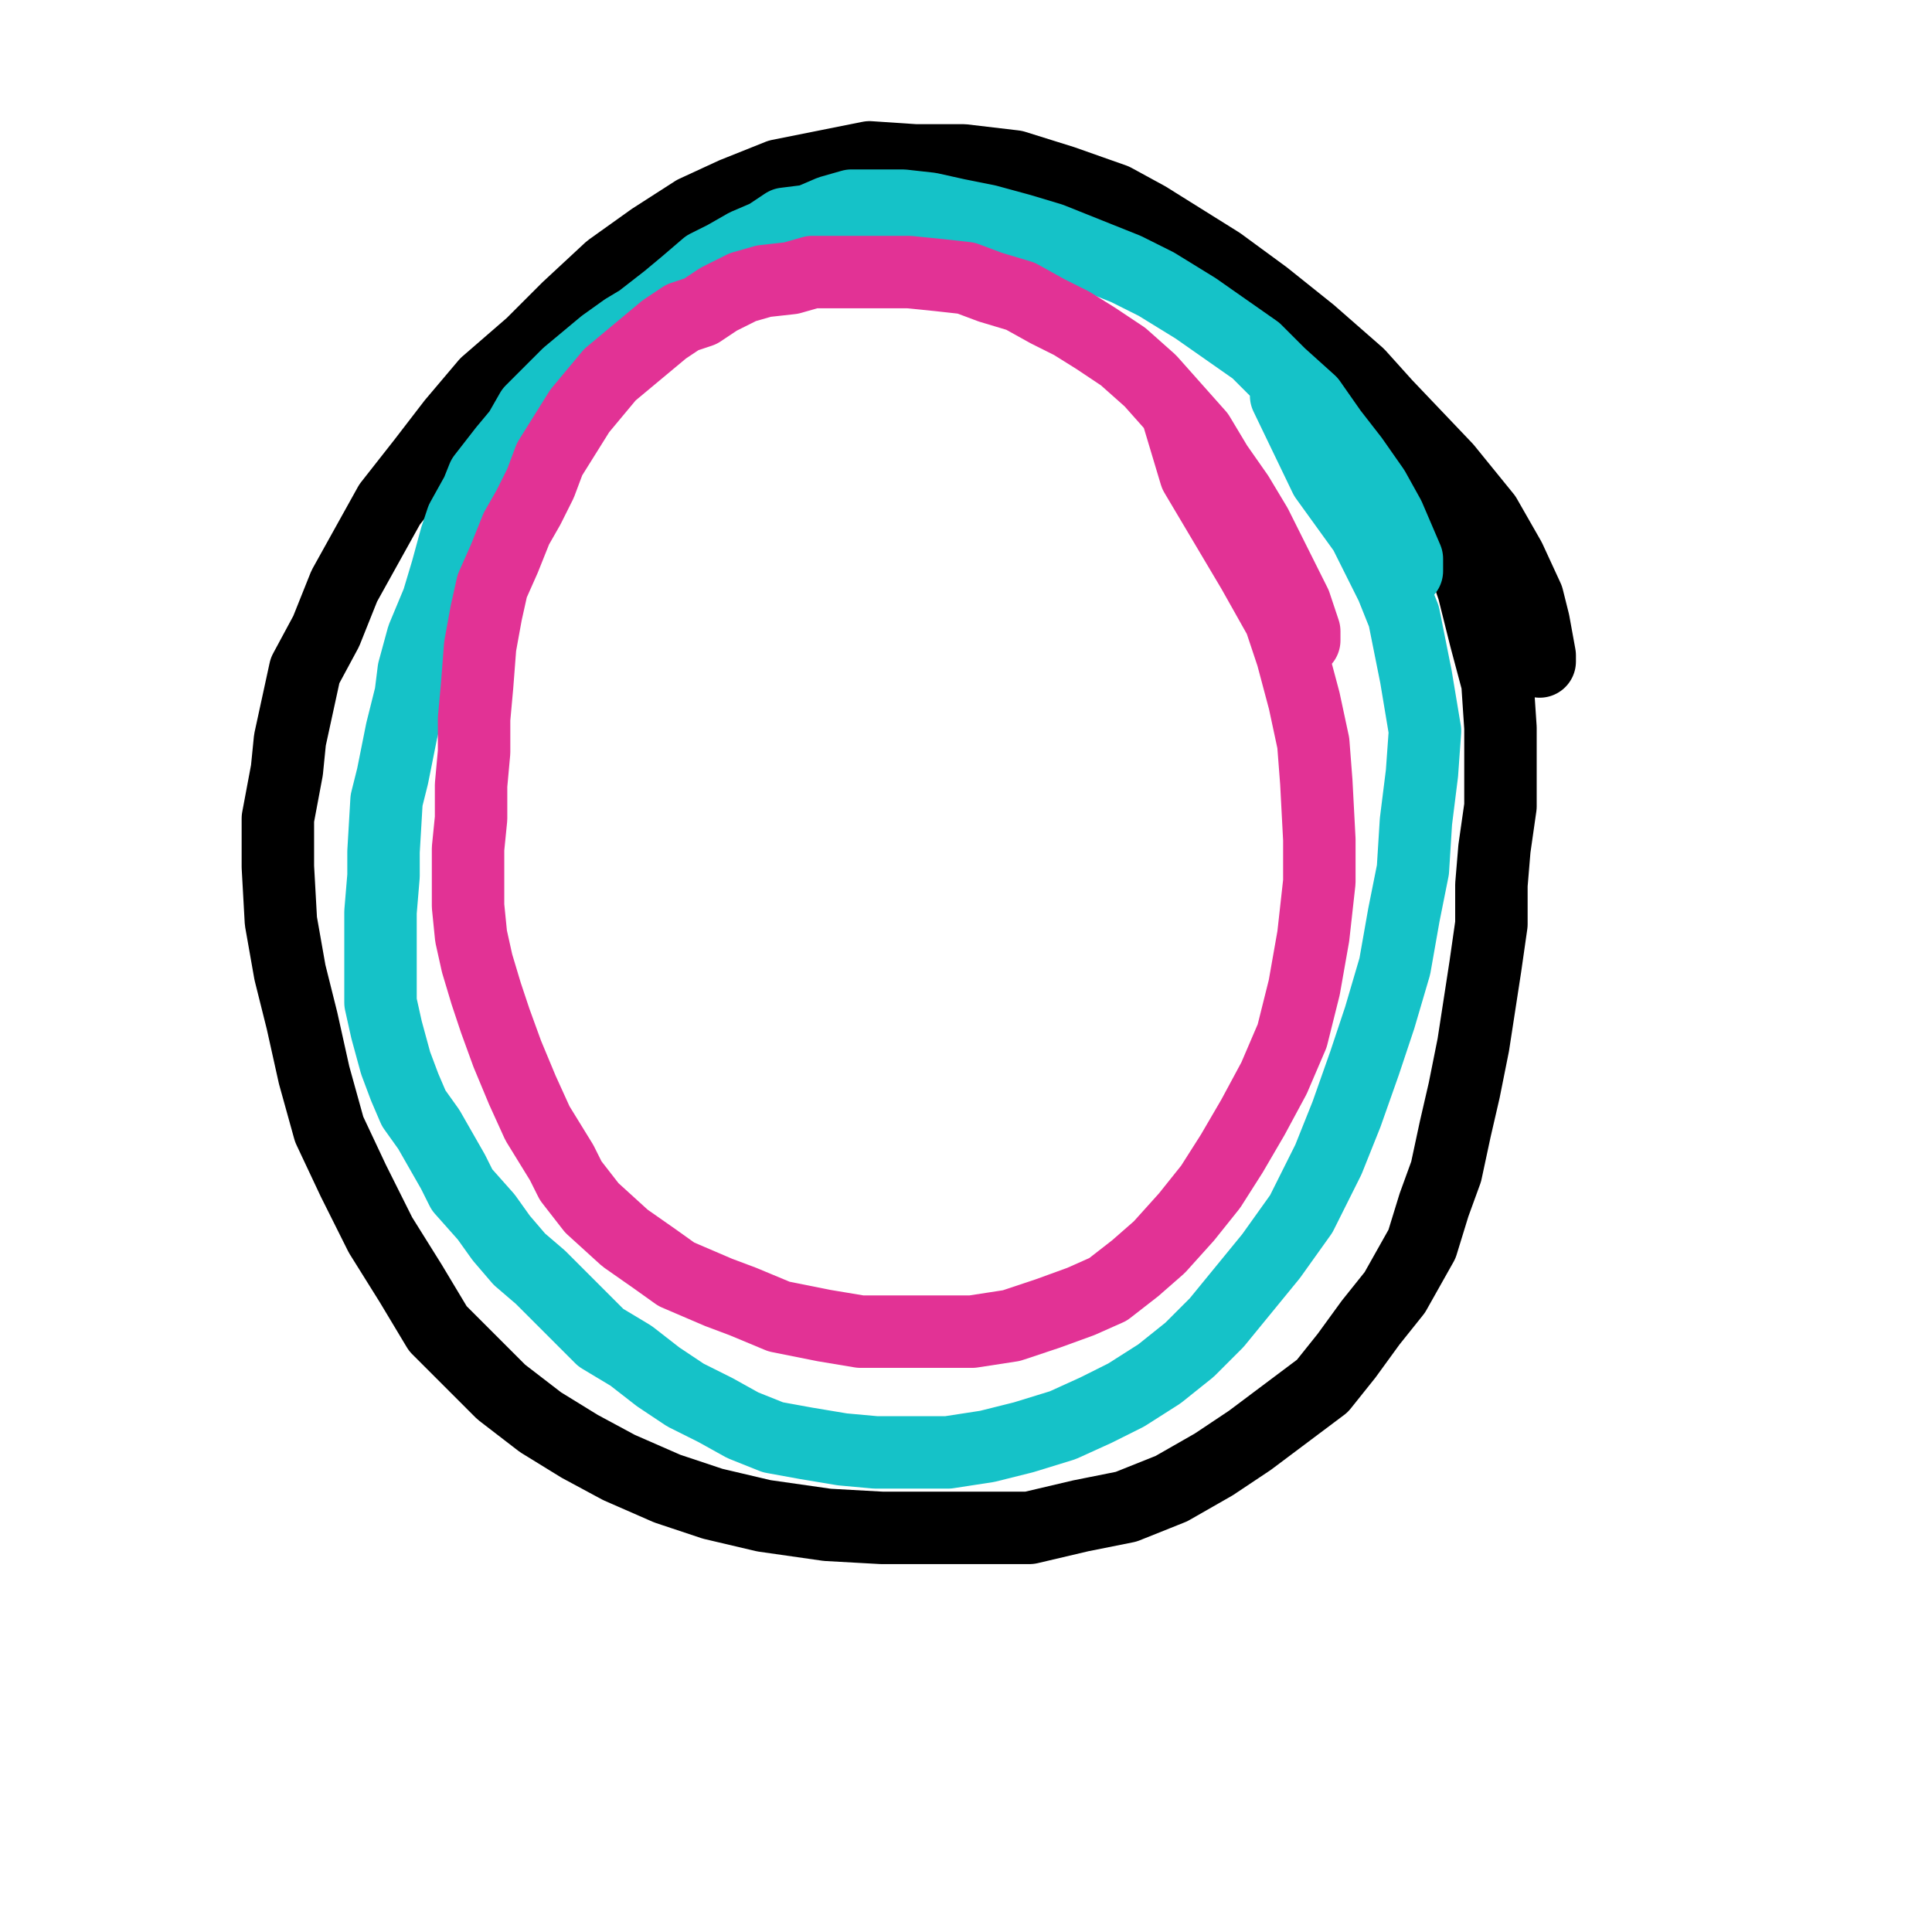
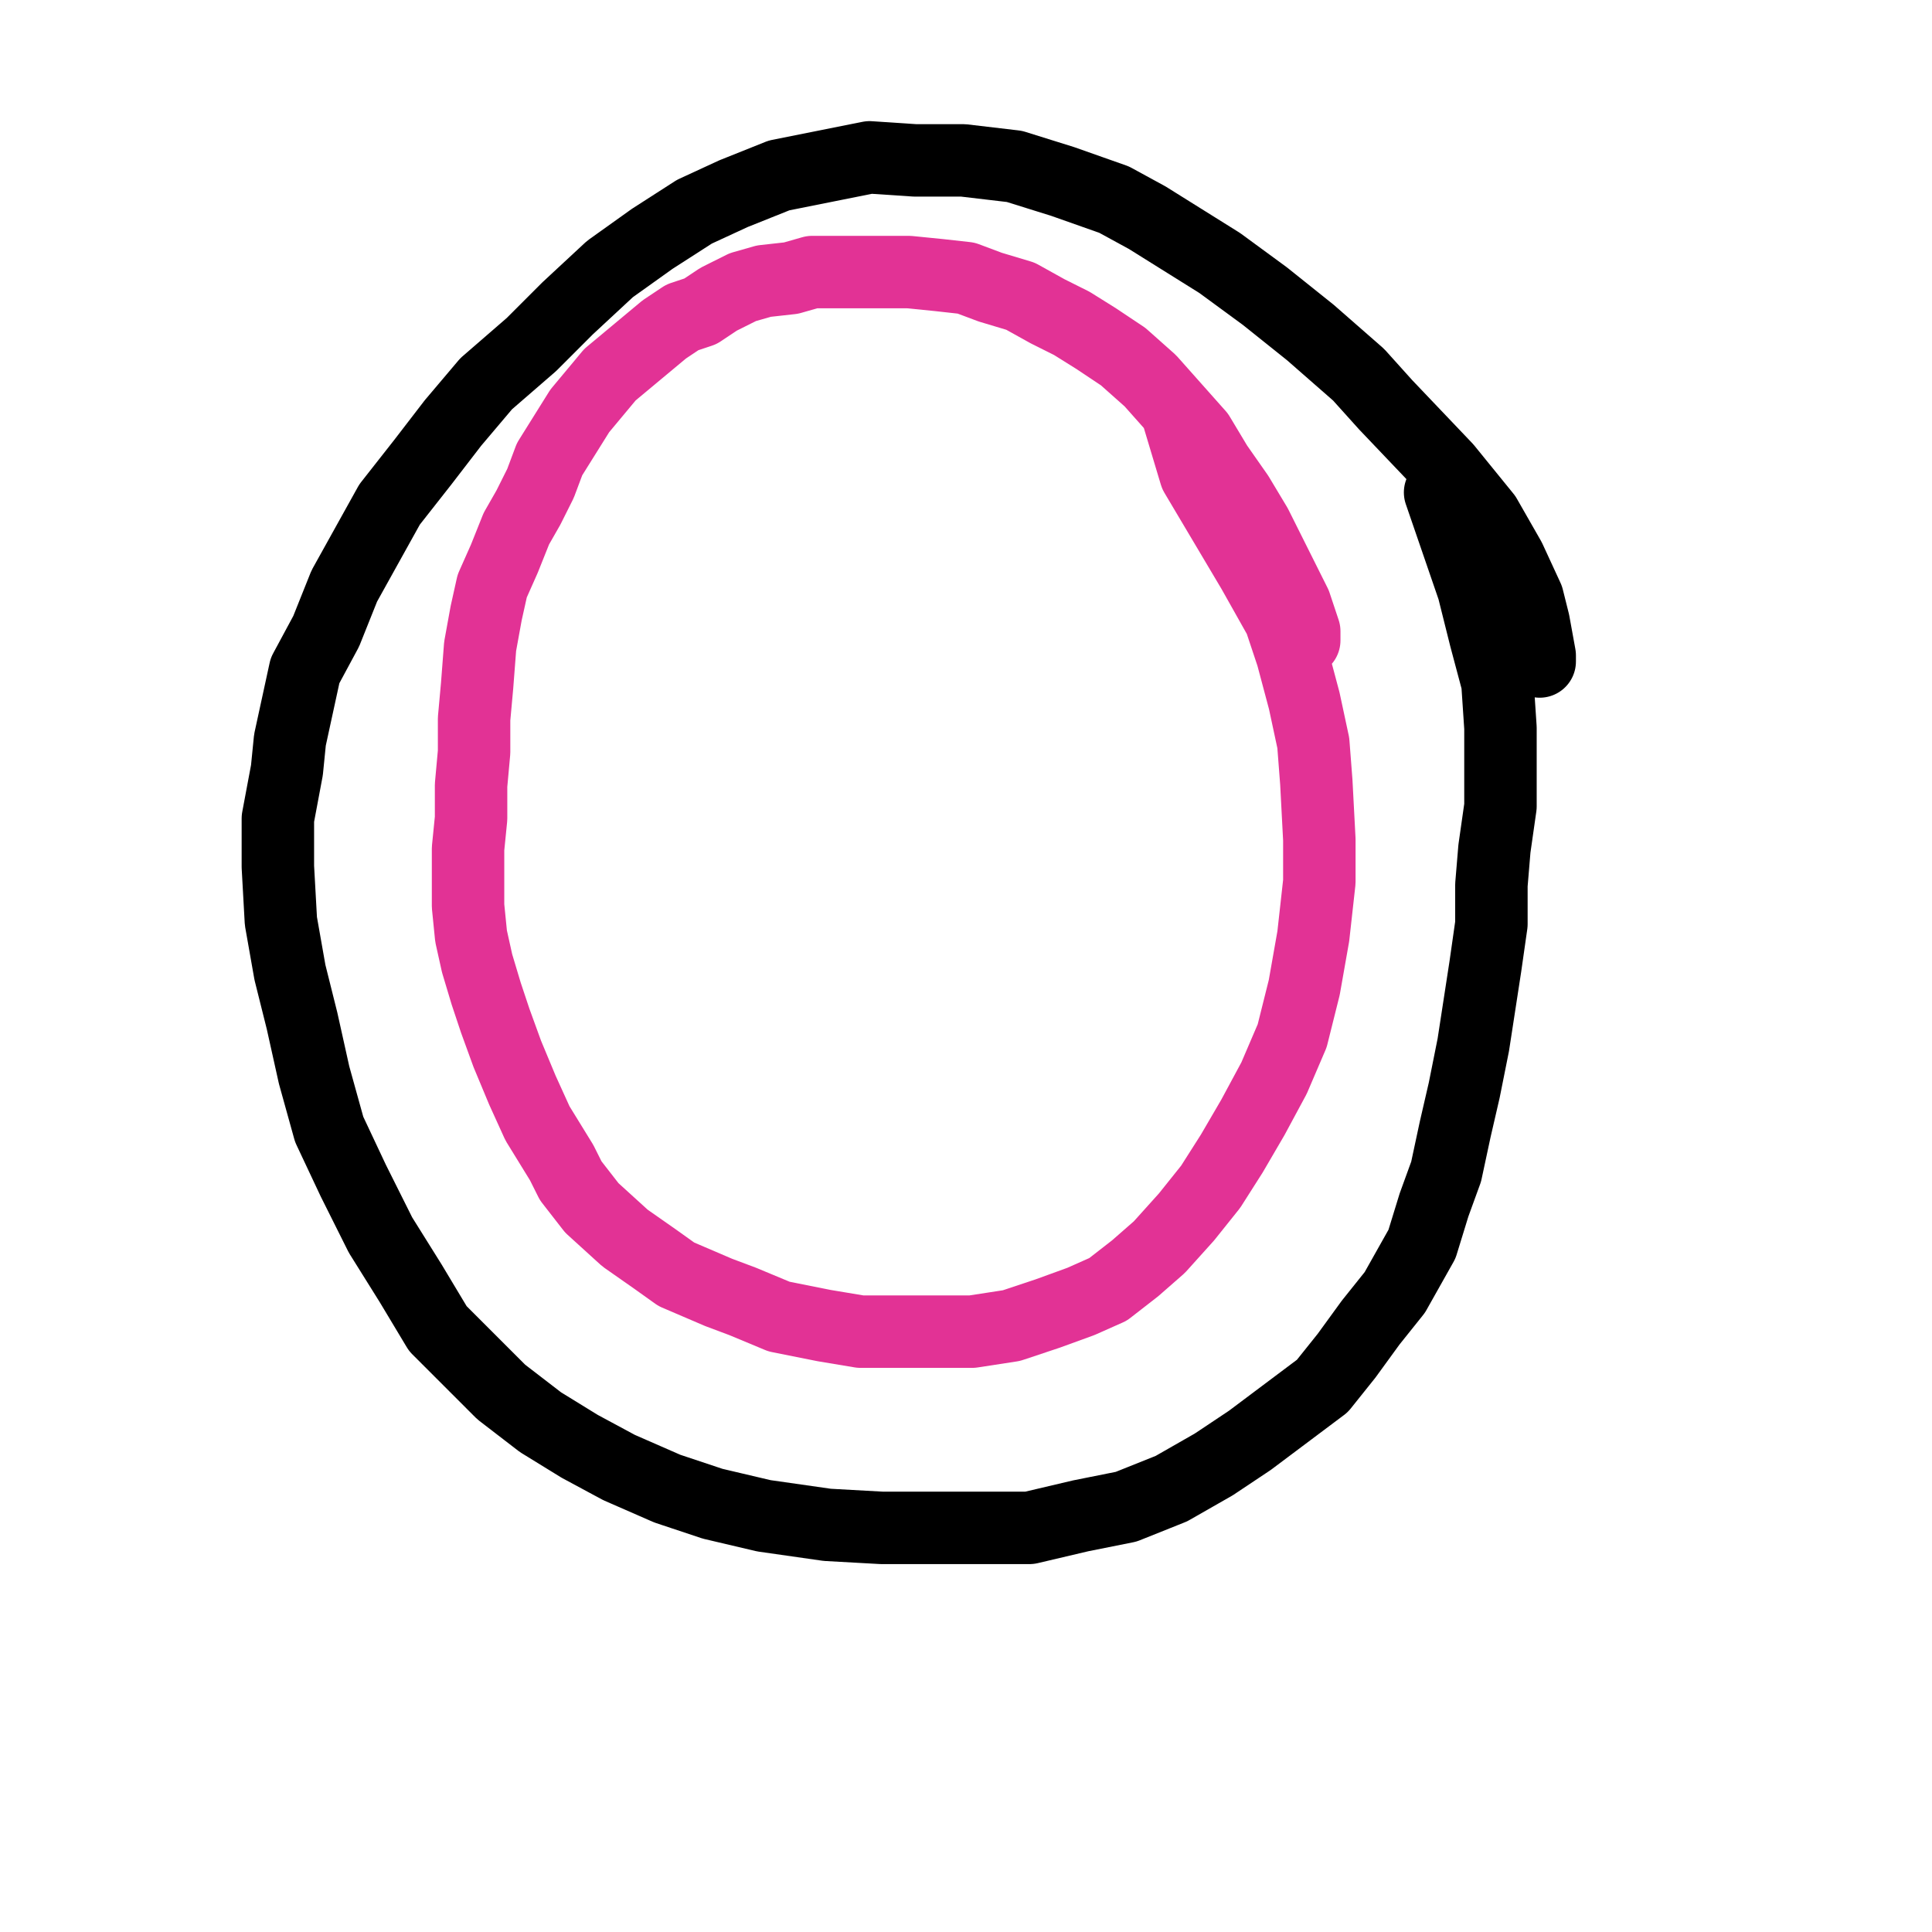
<svg xmlns="http://www.w3.org/2000/svg" width="640px" height="640px" version="1.1">
  <polyline points="510.048,219.125 510.048,217.125 508.048,206.125 506.048,198.125 500.048,185.125 492.048,171.125 479.048,155.125 459.048,134.125 450.048,124.125 434.048,110.125 419.048,98.125 404.048,87.125 380.048,72.125 369.048,66.125 352.048,60.125 336.048,55.125 319.048,53.125 303.048,53.125 288.048,52.125 268.048,56.125 258.048,58.125 243.048,64.125 230.048,70.125 216.048,79.125 202.048,89.125 188.048,102.125 176.048,114.125 161.048,127.125 150.048,140.125 140.048,153.125 129.048,167.125 119.048,185.125 114.048,194.125 108.048,209.125 101.048,222.125 96.048,245.125 95.048,255.125 92.048,271.125 92.048,287.125 93.048,305.125 96.048,322.125 100.048,338.125 104.048,356.125 109.048,374.125 117.048,391.125 126.048,409.125 136.048,425.125 145.048,440.125 156.048,451.125 166.048,461.125 179.048,471.125 192.048,479.125 205.048,486.125 221.048,493.125 236.048,498.125 253.048,502.125 274.048,505.125 292.048,506.125 305.048,506.125 328.048,506.125 341.048,506.125 358.048,502.125 373.048,499.125 388.048,493.125 402.048,485.125 414.048,477.125 430.048,465.125 438.048,459.125 446.048,449.125 454.048,438.125 462.048,428.125 471.048,412.125 475.048,399.125 479.048,388.125 482.048,374.125 485.048,361.125 488.048,346.125 490.048,333.125 492.048,320.125 494.048,306.125 494.048,293.125 495.048,281.125 497.048,267.125 497.048,254.125 497.048,241.125 496.048,226.125 492.048,211.125 488.048,195.125 477.048,163.125 " fill="none" stroke="#000000" stroke-width="24px" stroke-linecap="round" stroke-linejoin="round" />
-   <polyline points="466.048,189.125 466.048,189.125 466.048,189.125 466.048,185.125 463.048,178.125 460.048,171.125 455.048,162.125 448.048,152.125 441.048,143.125 434.048,133.125 424.048,124.125 416.048,116.125 406.048,109.125 396.048,102.125 383.048,94.125 373.048,89.125 368.048,87.125 358.048,83.125 348.048,79.125 338.048,76.125 327.048,73.125 317.048,71.125 308.048,69.125 299.048,68.125 291.048,68.125 282.048,68.125 275.048,70.125 268.048,73.125 260.048,74.125 254.048,78.125 247.048,81.125 240.048,85.125 234.048,88.125 227.048,94.125 221.048,99.125 212.048,106.125 207.048,109.125 200.048,114.125 194.048,119.125 188.048,124.125 182.048,130.125 176.048,136.125 172.048,143.125 167.048,149.125 160.048,158.125 158.048,163.125 153.048,172.125 151.048,178.125 148.048,189.125 145.048,199.125 140.048,211.125 137.048,222.125 136.048,230.125 133.048,242.125 130.048,257.125 128.048,265.125 127.048,282.125 127.048,290.125 126.048,302.125 126.048,316.125 126.048,323.125 126.048,332.125 128.048,341.125 131.048,352.125 134.048,360.125 137.048,367.125 142.048,374.125 146.048,381.125 150.048,388.125 153.048,394.125 161.048,403.125 166.048,410.125 172.048,417.125 179.048,423.125 186.048,430.125 192.048,436.125 199.048,443.125 209.048,449.125 218.048,456.125 227.048,462.125 237.048,467.125 246.048,472.125 256.048,476.125 267.048,478.125 279.048,480.125 290.048,481.125 302.048,481.125 314.048,481.125 327.048,479.125 339.048,476.125 352.048,472.125 363.048,467.125 373.048,462.125 384.048,455.125 394.048,447.125 403.048,438.125 412.048,427.125 421.048,416.125 431.048,402.125 440.048,384.125 446.048,369.125 452.048,352.125 457.048,337.125 462.048,320.125 465.048,303.125 468.048,288.125 469.048,272.125 471.048,256.125 472.048,242.125 469.048,224.125 465.048,204.125 461.048,194.125 452.048,176.125 439.048,158.125 426.048,131.125 " fill="none" stroke="#15c2c8" stroke-width="24px" stroke-linecap="round" stroke-linejoin="round" />
  <polyline points="432.048,212.125 432.048,212.125 432.048,212.125 432.048,212.125 432.048,209.125 429.048,200.125 422.048,186.125 416.048,174.125 410.048,164.125 403.048,154.125 397.048,144.125 389.048,135.125 381.048,126.125 372.048,118.125 363.048,112.125 355.048,107.125 347.048,103.125 338.048,98.125 328.048,95.125 320.048,92.125 311.048,91.125 301.048,90.125 293.048,90.125 285.048,90.125 277.048,90.125 269.048,90.125 262.048,92.125 253.048,93.125 246.048,95.125 238.048,99.125 232.048,103.125 226.048,105.125 220.048,109.125 214.048,114.125 208.048,119.125 202.048,124.125 197.048,130.125 192.048,136.125 187.048,144.125 182.048,152.125 179.048,160.125 175.048,168.125 171.048,175.125 167.048,185.125 163.048,194.125 161.048,203.125 159.048,214.125 158.048,227.125 157.048,238.125 157.048,249.125 156.048,260.125 156.048,271.125 155.048,281.125 155.048,290.125 155.048,300.125 156.048,310.125 158.048,319.125 161.048,329.125 164.048,338.125 168.048,349.125 173.048,361.125 178.048,372.125 186.048,385.125 189.048,391.125 196.048,400.125 207.048,410.125 217.048,417.125 224.048,422.125 238.048,428.125 246.048,431.125 258.048,436.125 273.048,439.125 285.048,441.125 299.048,441.125 310.048,441.125 322.048,441.125 335.048,439.125 347.048,435.125 358.048,431.125 367.048,427.125 376.048,420.125 384.048,413.125 393.048,403.125 401.048,393.125 408.048,382.125 415.048,370.125 422.048,357.125 428.048,343.125 432.048,327.125 435.048,310.125 437.048,292.125 437.048,278.125 436.048,259.125 435.048,246.125 432.048,232.125 428.048,217.125 424.048,205.125 415.048,189.125 396.048,157.125 390.048,137.125 " fill="none" stroke="#e23295" stroke-width="24px" stroke-linecap="round" stroke-linejoin="round" />
</svg>